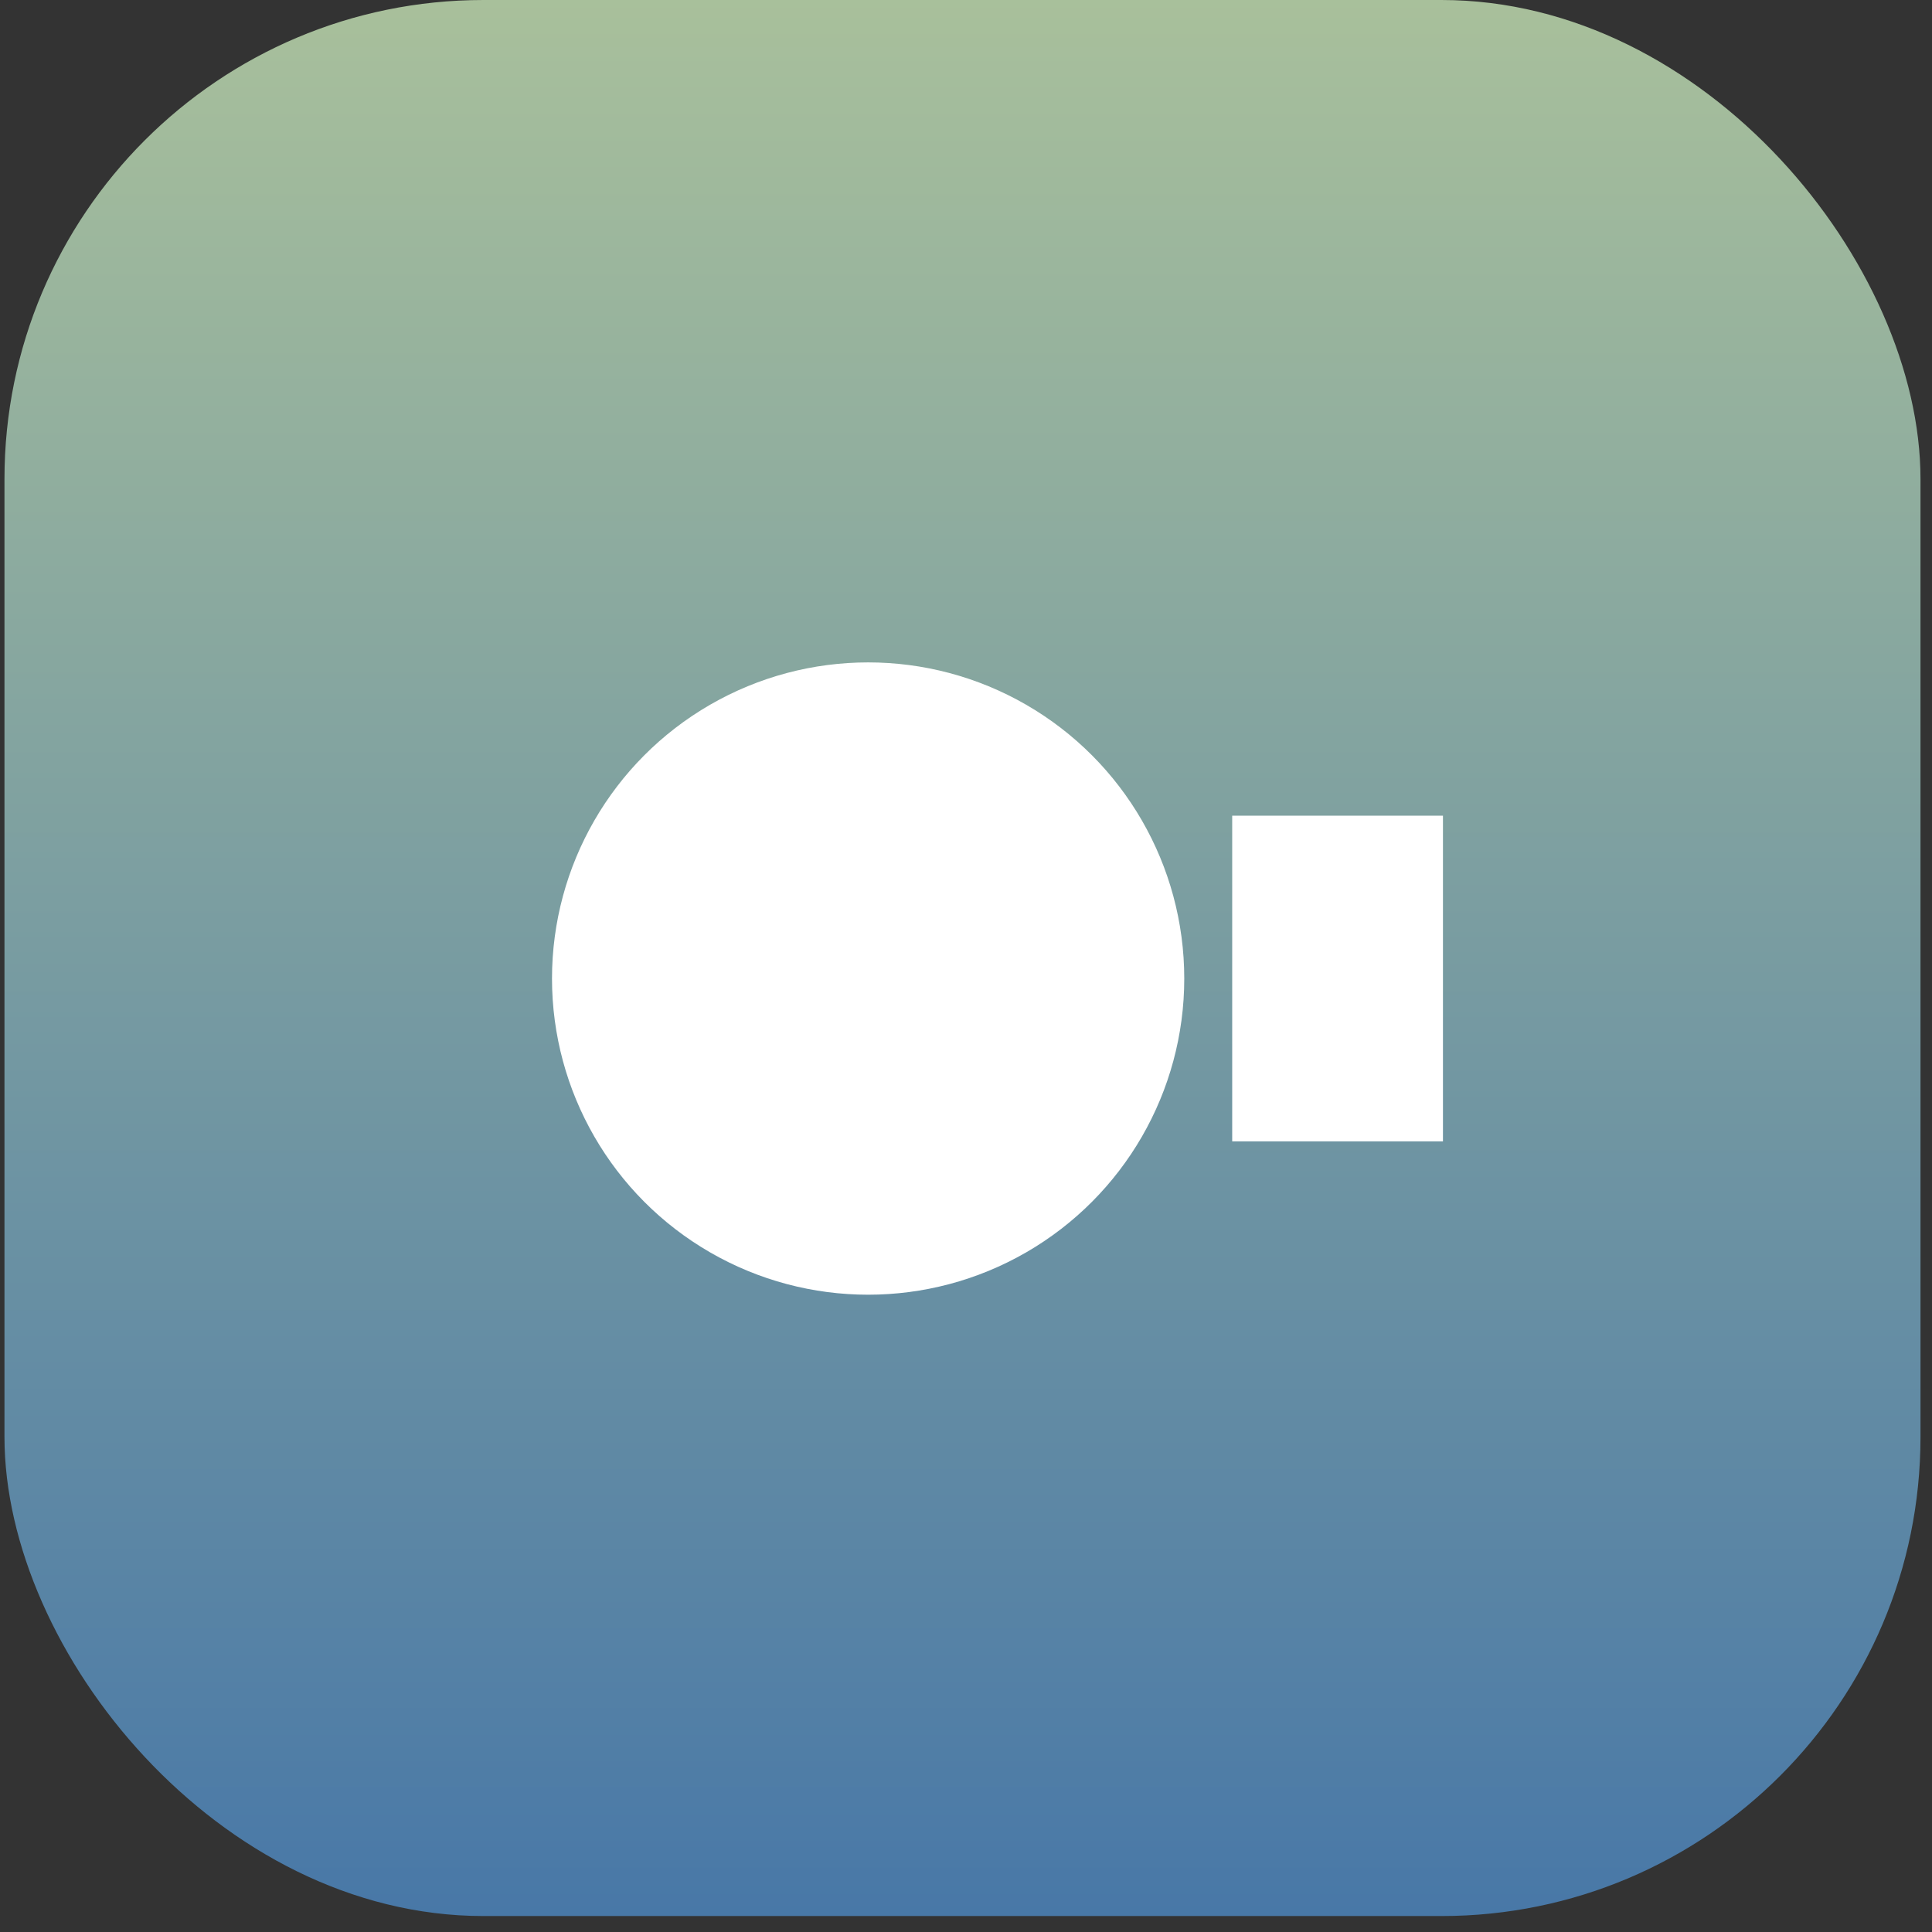
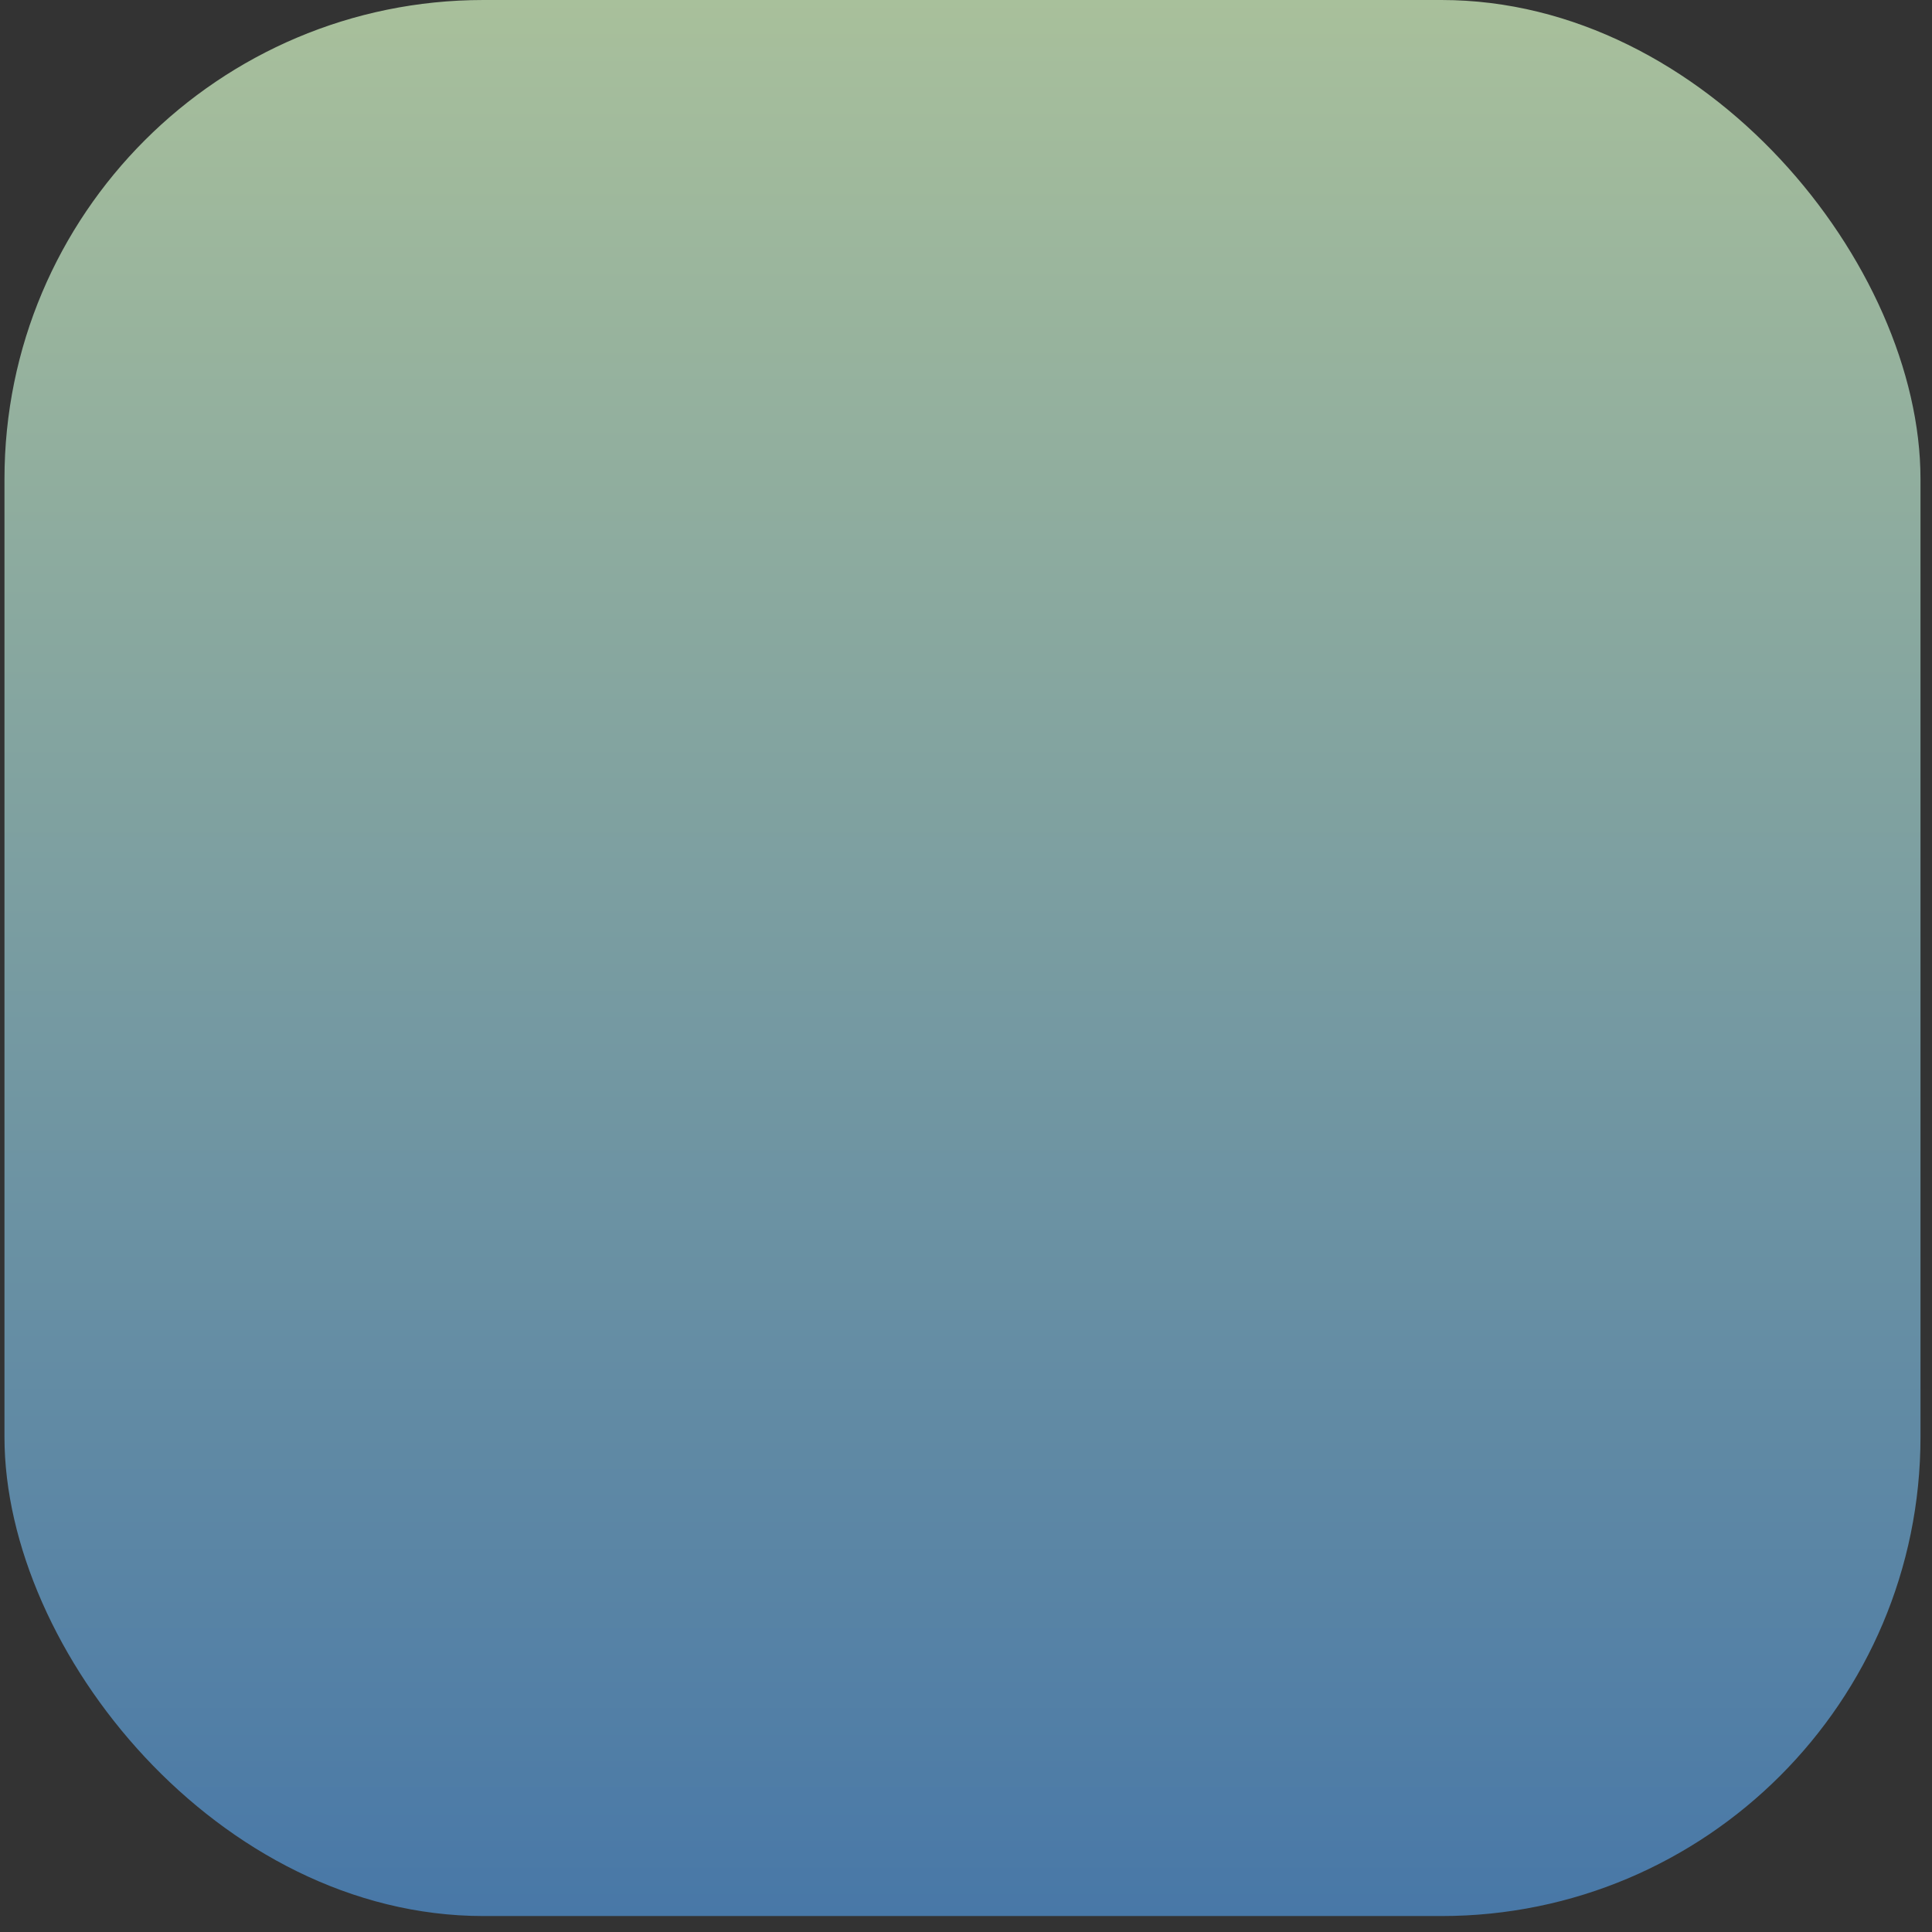
<svg xmlns="http://www.w3.org/2000/svg" width="70" height="70" viewBox="0 0 70 70" fill="none">
  <rect x="0" y="0" width="70" height="70" fill="#333333" stroke="none" />
  <rect x="69.583" y="69.422" width="69.421" height="69.422" rx="17.355" transform="rotate(-180 69.583 69.422)" fill="url(#paint0_linear_325_23069)" fill-opacity="0.75" />
-   <ellipse cx="31.454" cy="35.455" rx="11.454" ry="11.455" fill="white" />
-   <line x1="48.463" y1="29.554" x2="48.463" y2="41.355" stroke="white" stroke-width="7.636" />
  <defs>
    <linearGradient id="paint0_linear_325_23069" x1="104.294" y1="55.538" x2="104.294" y2="141.447" gradientUnits="userSpaceOnUse">
      <stop stop-color="#357BD1" />
      <stop offset="1" stop-color="#D4F2BD" />
    </linearGradient>
  </defs>
</svg>